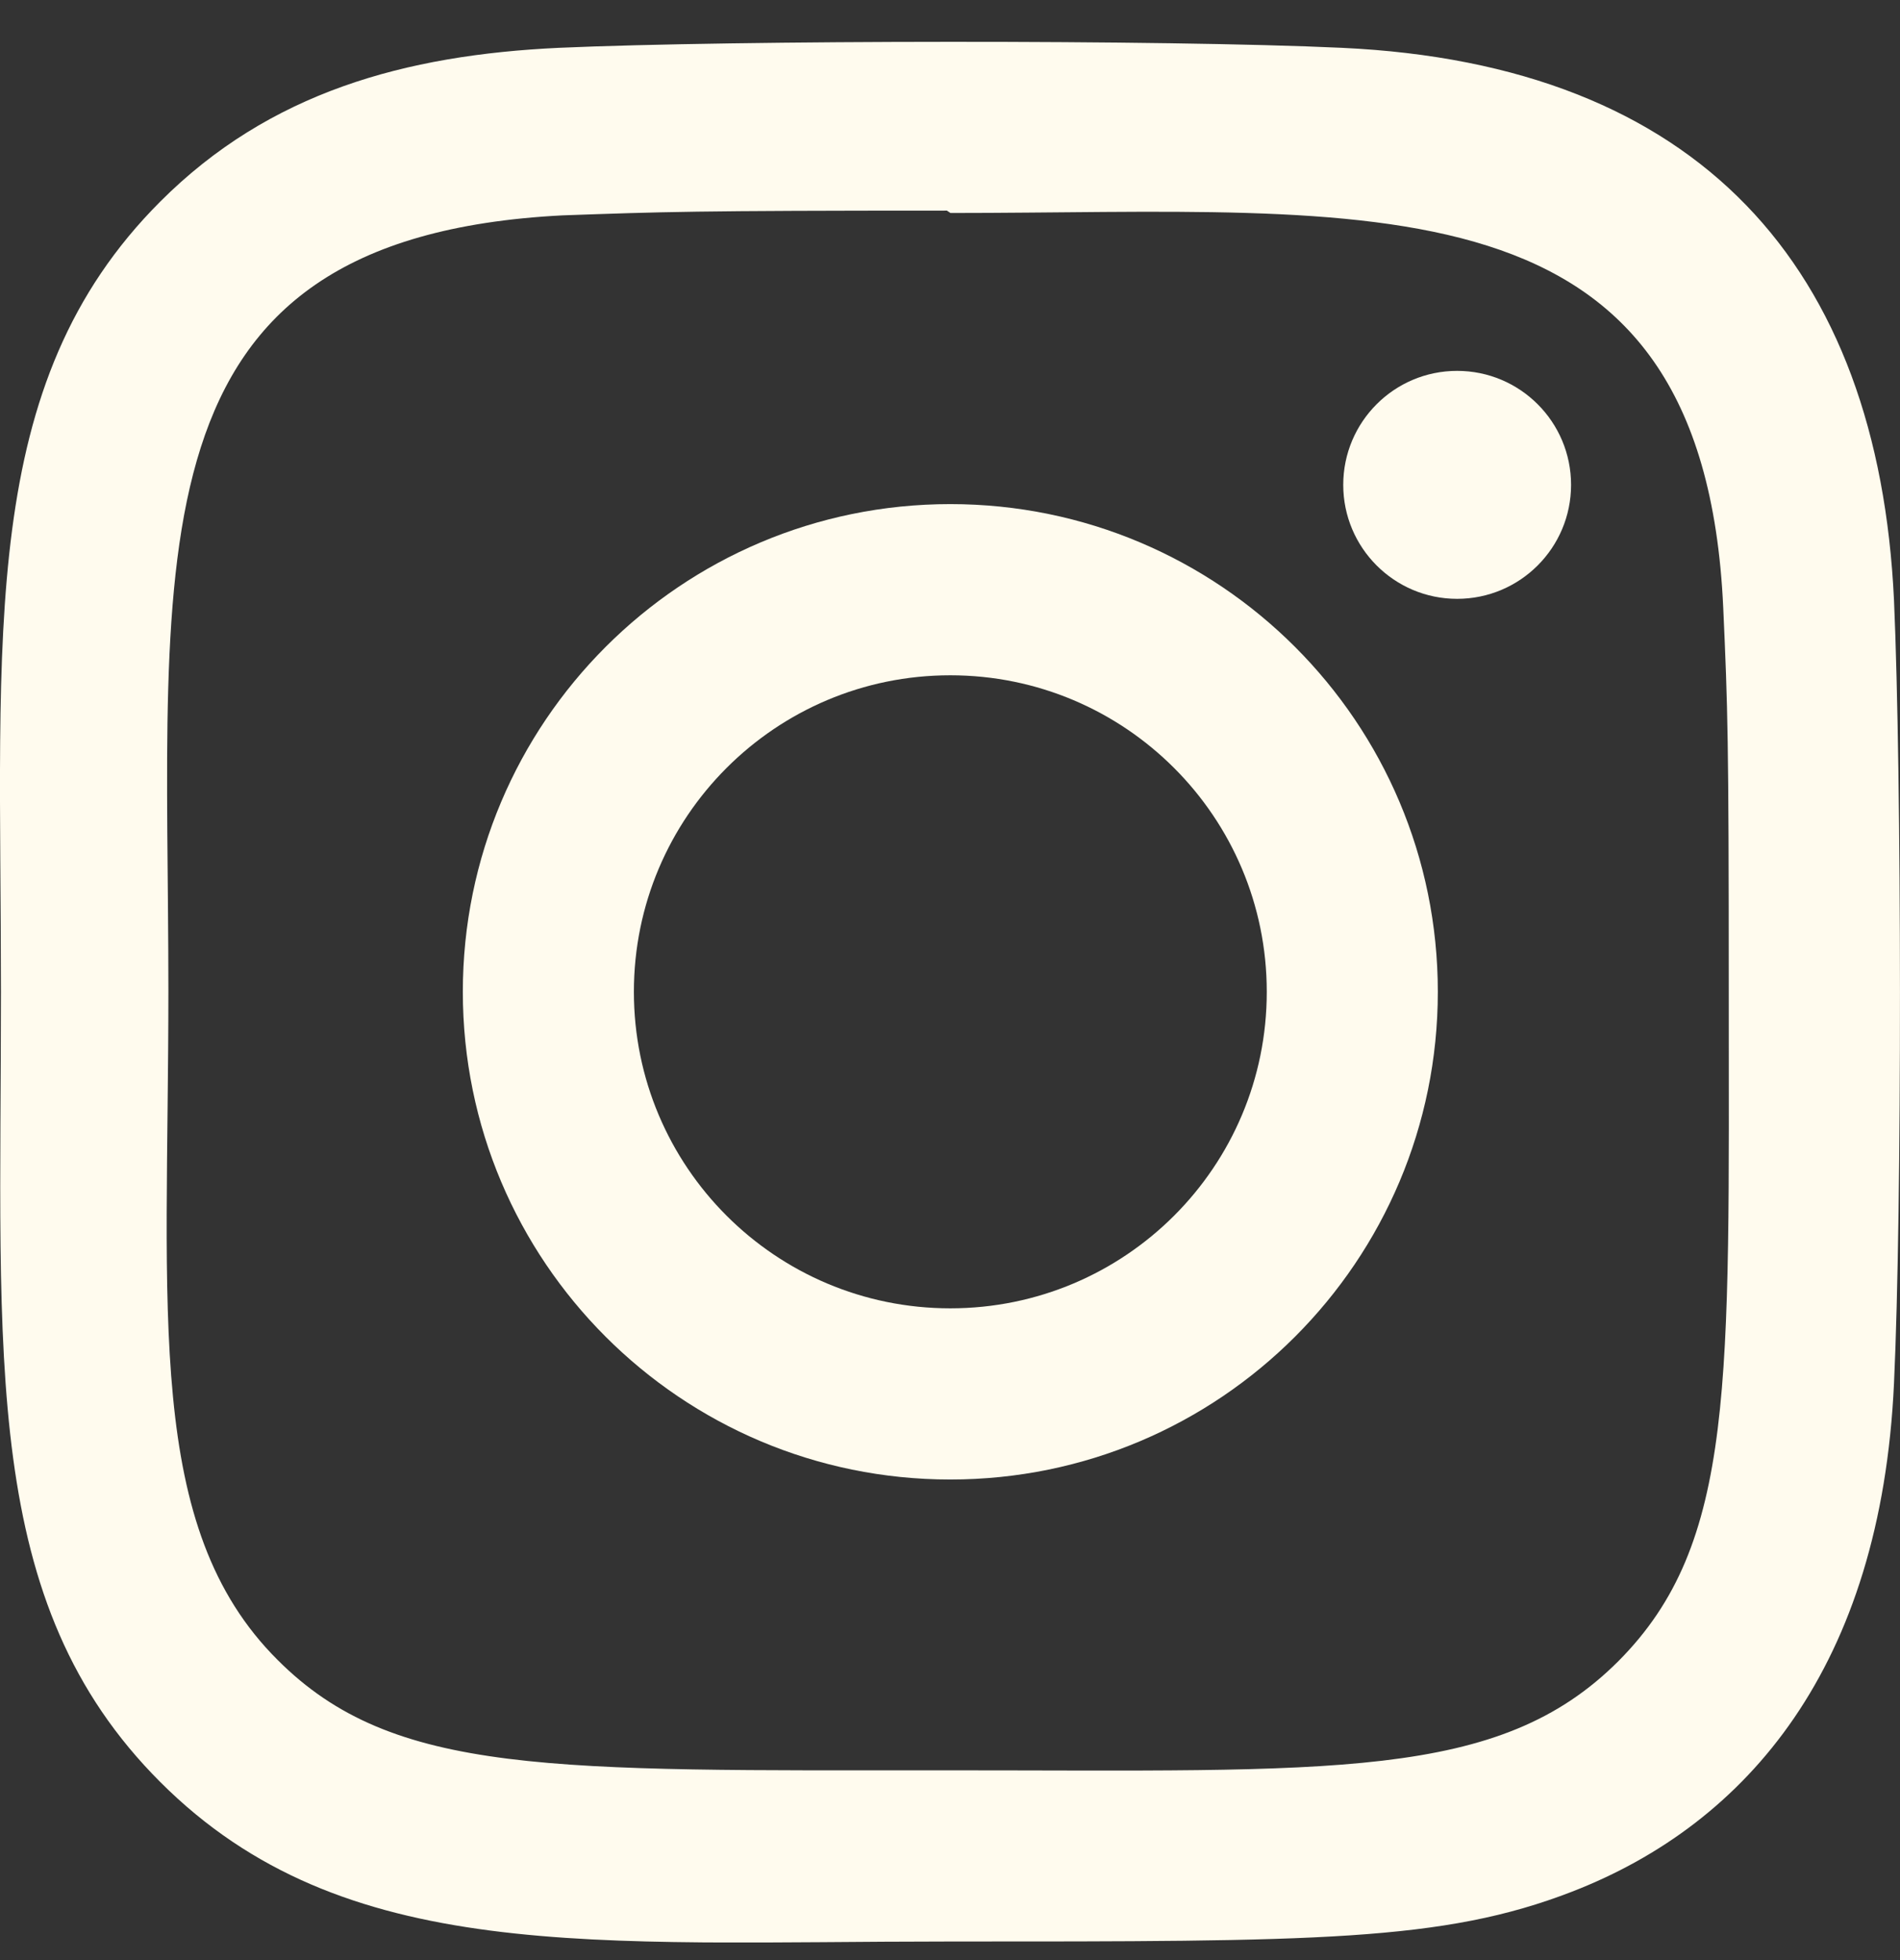
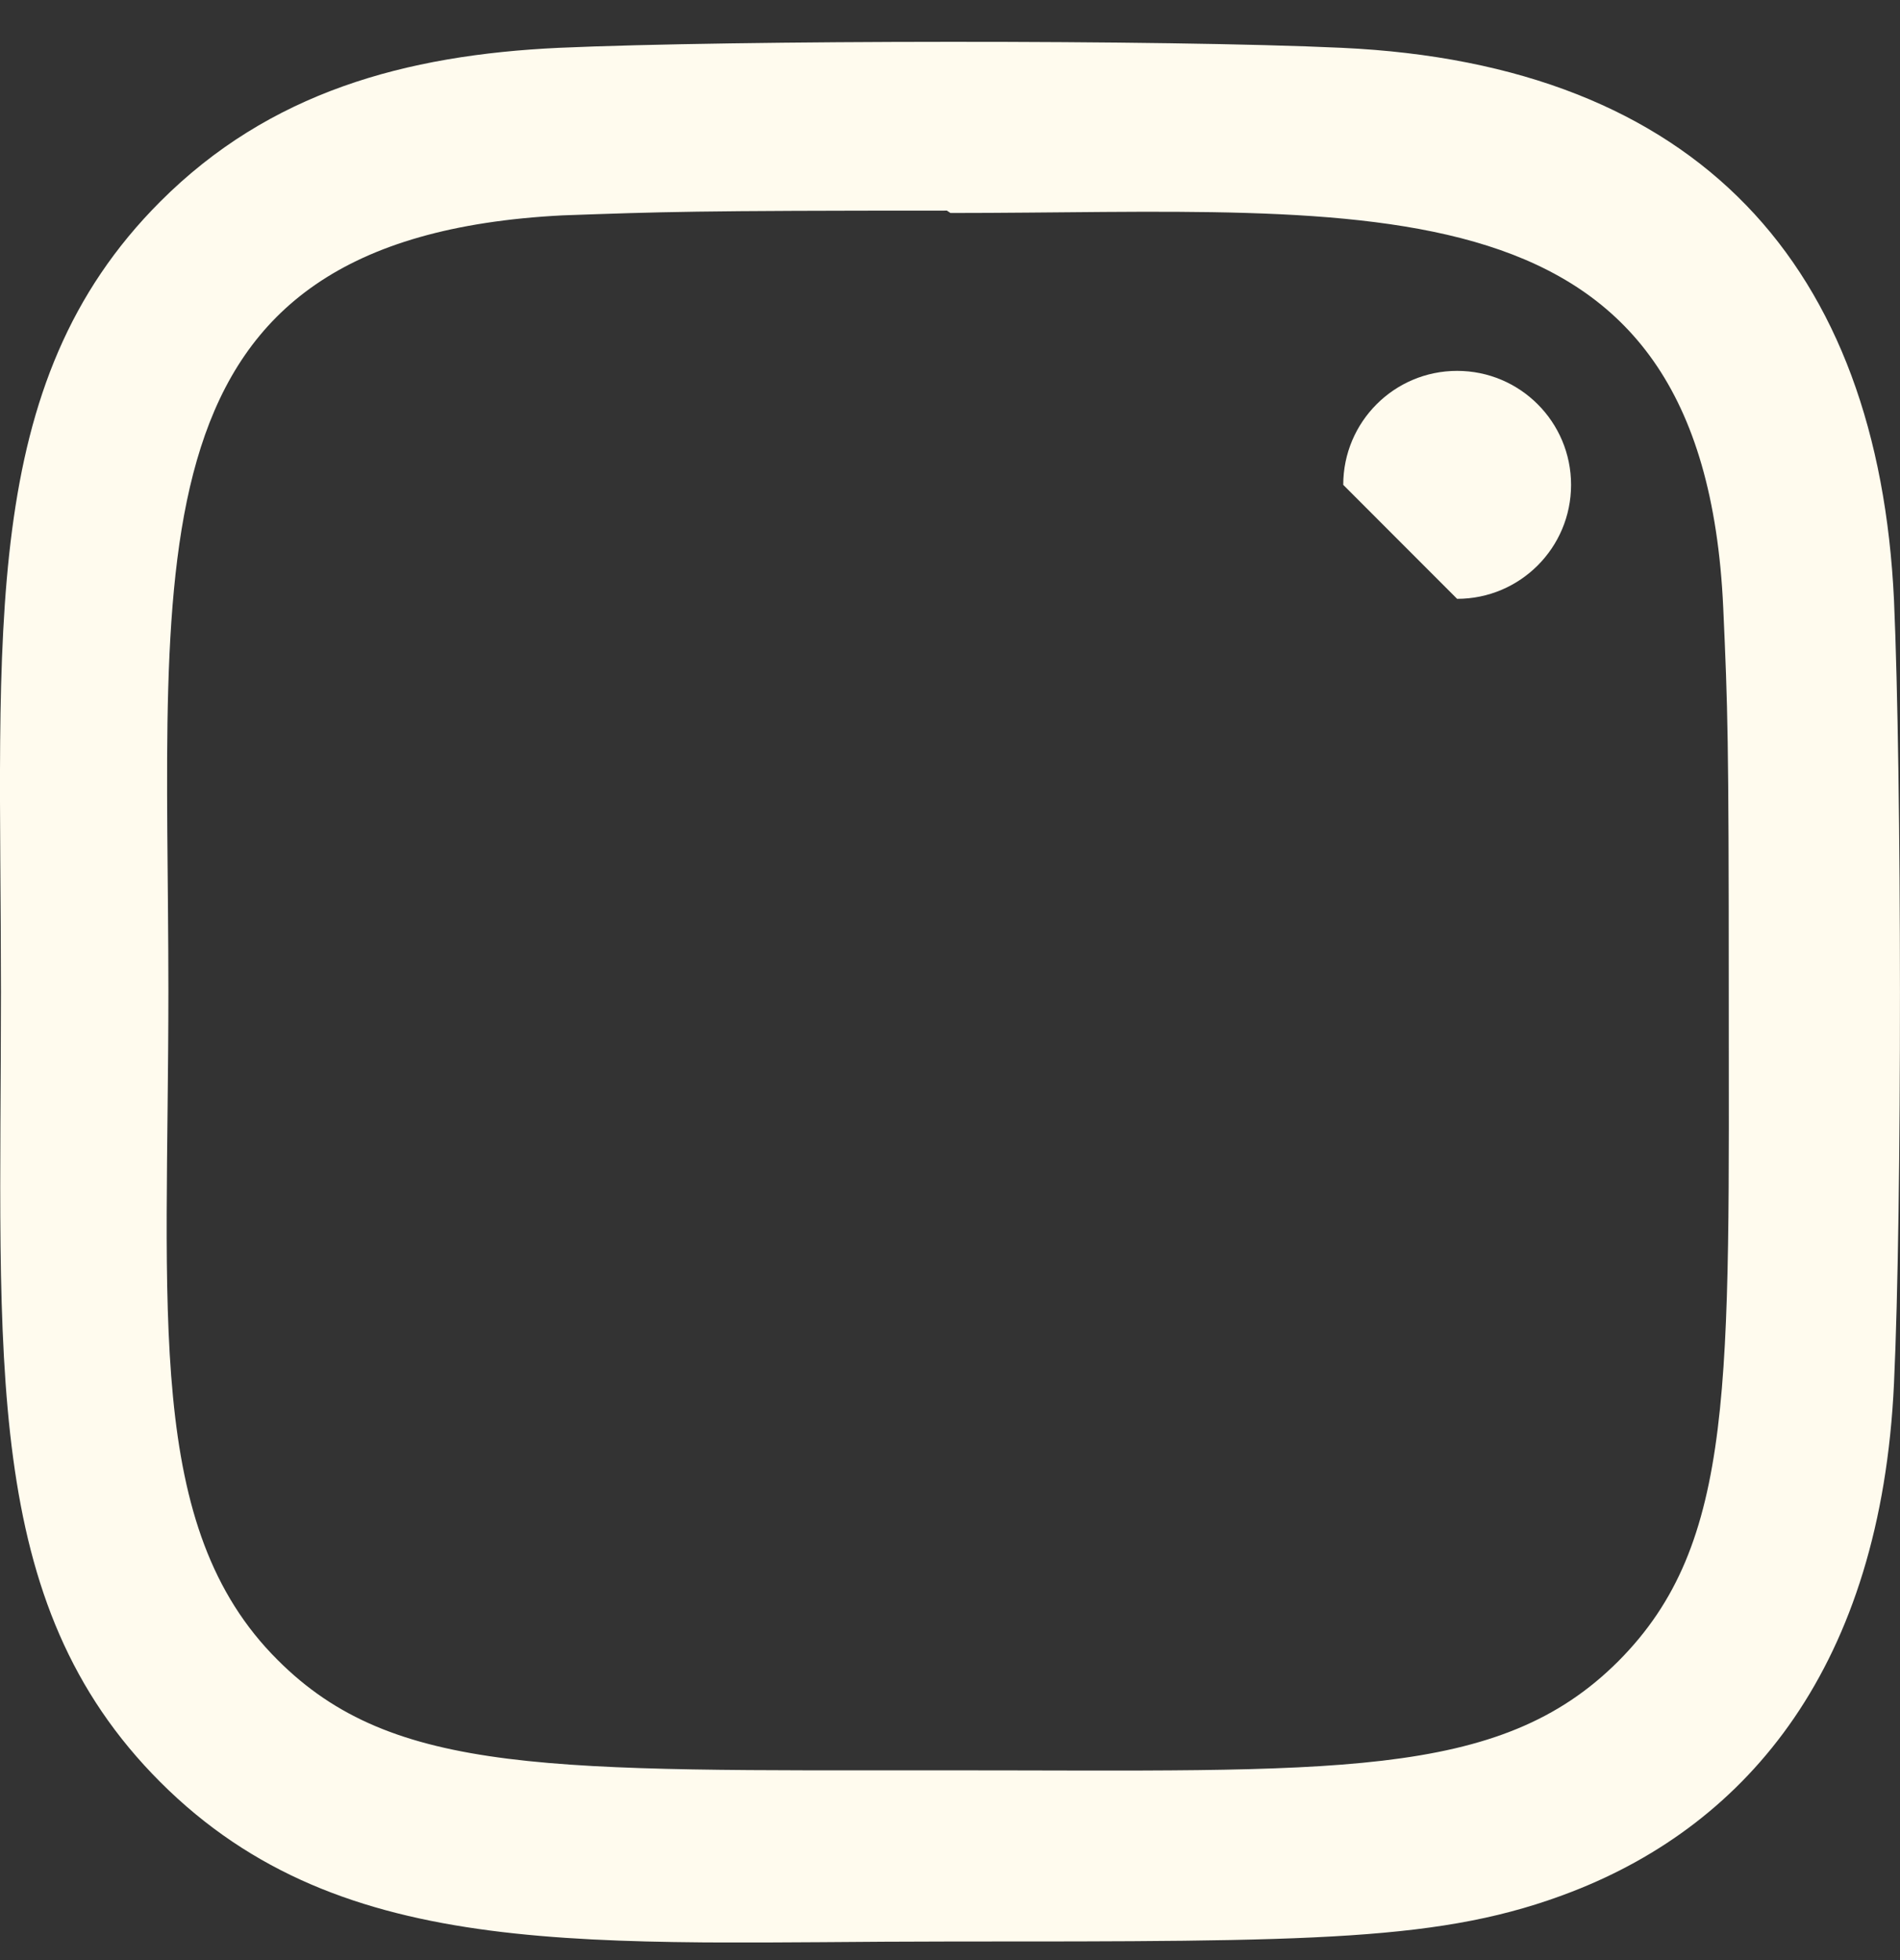
<svg xmlns="http://www.w3.org/2000/svg" width="32" height="33" viewBox="0 0 32 33" fill="none">
  <rect x="0" y="0" width="32" height="33" fill="#333333" stroke="none" />
  <g clip-path="url(#clip0_3754_1101)">
-     <path d="M16.005 8.487C11.468 8.487 7.795 12.165 7.795 16.698C7.795 21.235 11.472 24.909 16.005 24.909C20.543 24.909 24.216 21.231 24.216 16.698C24.216 12.161 20.539 8.487 16.005 8.487ZM16.005 22.027C13.06 22.027 10.676 19.642 10.676 16.698C10.676 13.754 13.061 11.369 16.005 11.369C18.949 11.369 21.335 13.754 21.335 16.698C21.336 19.642 18.951 22.027 16.005 22.027Z" fill="#FFFBEE" />
    <path d="M22.597 0.805C19.653 0.667 12.361 0.674 9.415 0.805C6.825 0.926 4.541 1.551 2.7 3.393C-0.377 6.47 0.016 10.617 0.016 16.698C0.016 22.922 -0.331 26.973 2.7 30.003C5.789 33.091 9.996 32.687 16.005 32.687C22.171 32.687 24.299 32.691 26.479 31.847C29.443 30.697 31.68 28.047 31.899 23.289C32.037 20.343 32.029 13.053 31.899 10.106C31.635 4.489 28.62 1.082 22.597 0.805ZM27.257 27.967C25.24 29.985 22.441 29.805 15.967 29.805C9.3 29.805 6.627 29.903 4.676 27.947C2.429 25.711 2.836 22.121 2.836 16.677C2.836 9.31 2.08 4.005 9.473 3.626C11.172 3.566 11.672 3.546 15.948 3.546L16.008 3.586C23.113 3.586 28.688 2.842 29.023 10.234C29.099 11.921 29.116 12.427 29.116 16.697C29.115 23.286 29.24 25.975 27.257 27.967Z" fill="#FFFBEE" />
-     <path d="M24.541 10.082C25.601 10.082 26.46 9.222 26.46 8.163C26.46 7.103 25.601 6.244 24.541 6.244C23.482 6.244 22.623 7.103 22.623 8.163C22.623 9.222 23.482 10.082 24.541 10.082Z" fill="#FFFBEE" />
+     <path d="M24.541 10.082C25.601 10.082 26.46 9.222 26.46 8.163C26.46 7.103 25.601 6.244 24.541 6.244C23.482 6.244 22.623 7.103 22.623 8.163Z" fill="#FFFBEE" />
  </g>
  <defs>
    <clipPath id="clip0_3754_1101">
      <rect width="32" height="32" fill="white" transform="translate(0 0.703)" />
    </clipPath>
  </defs>
</svg>